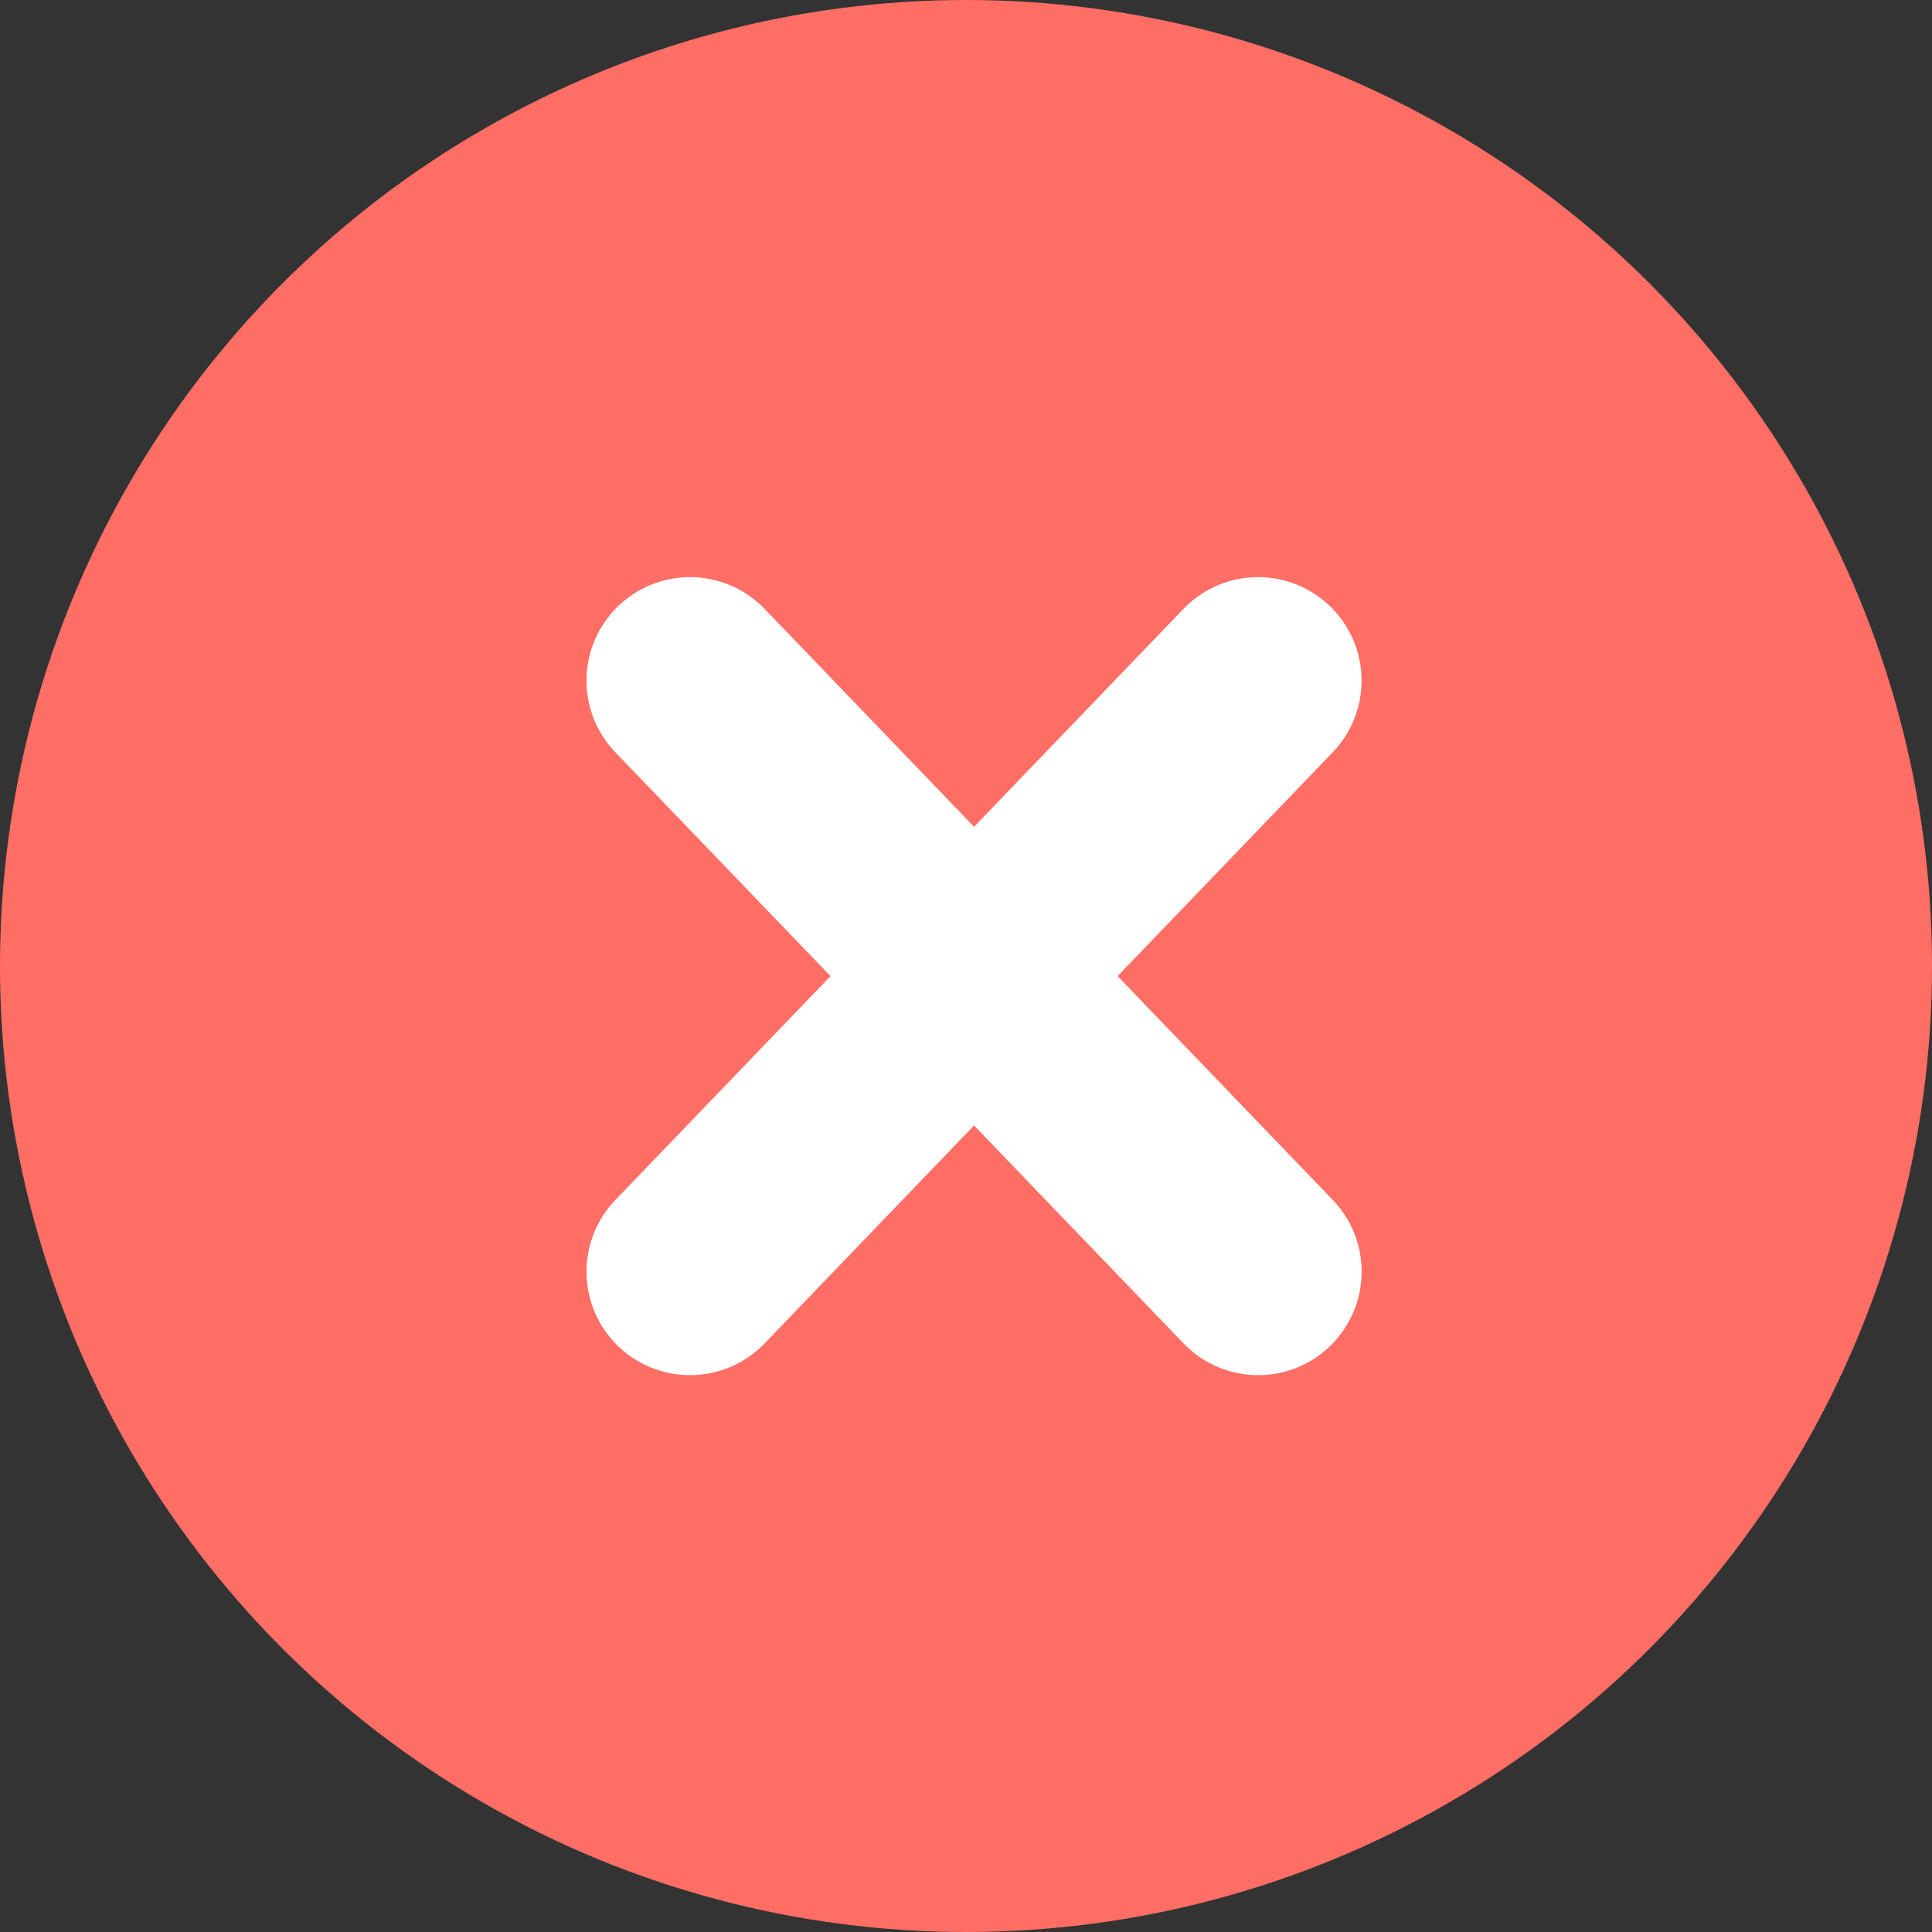
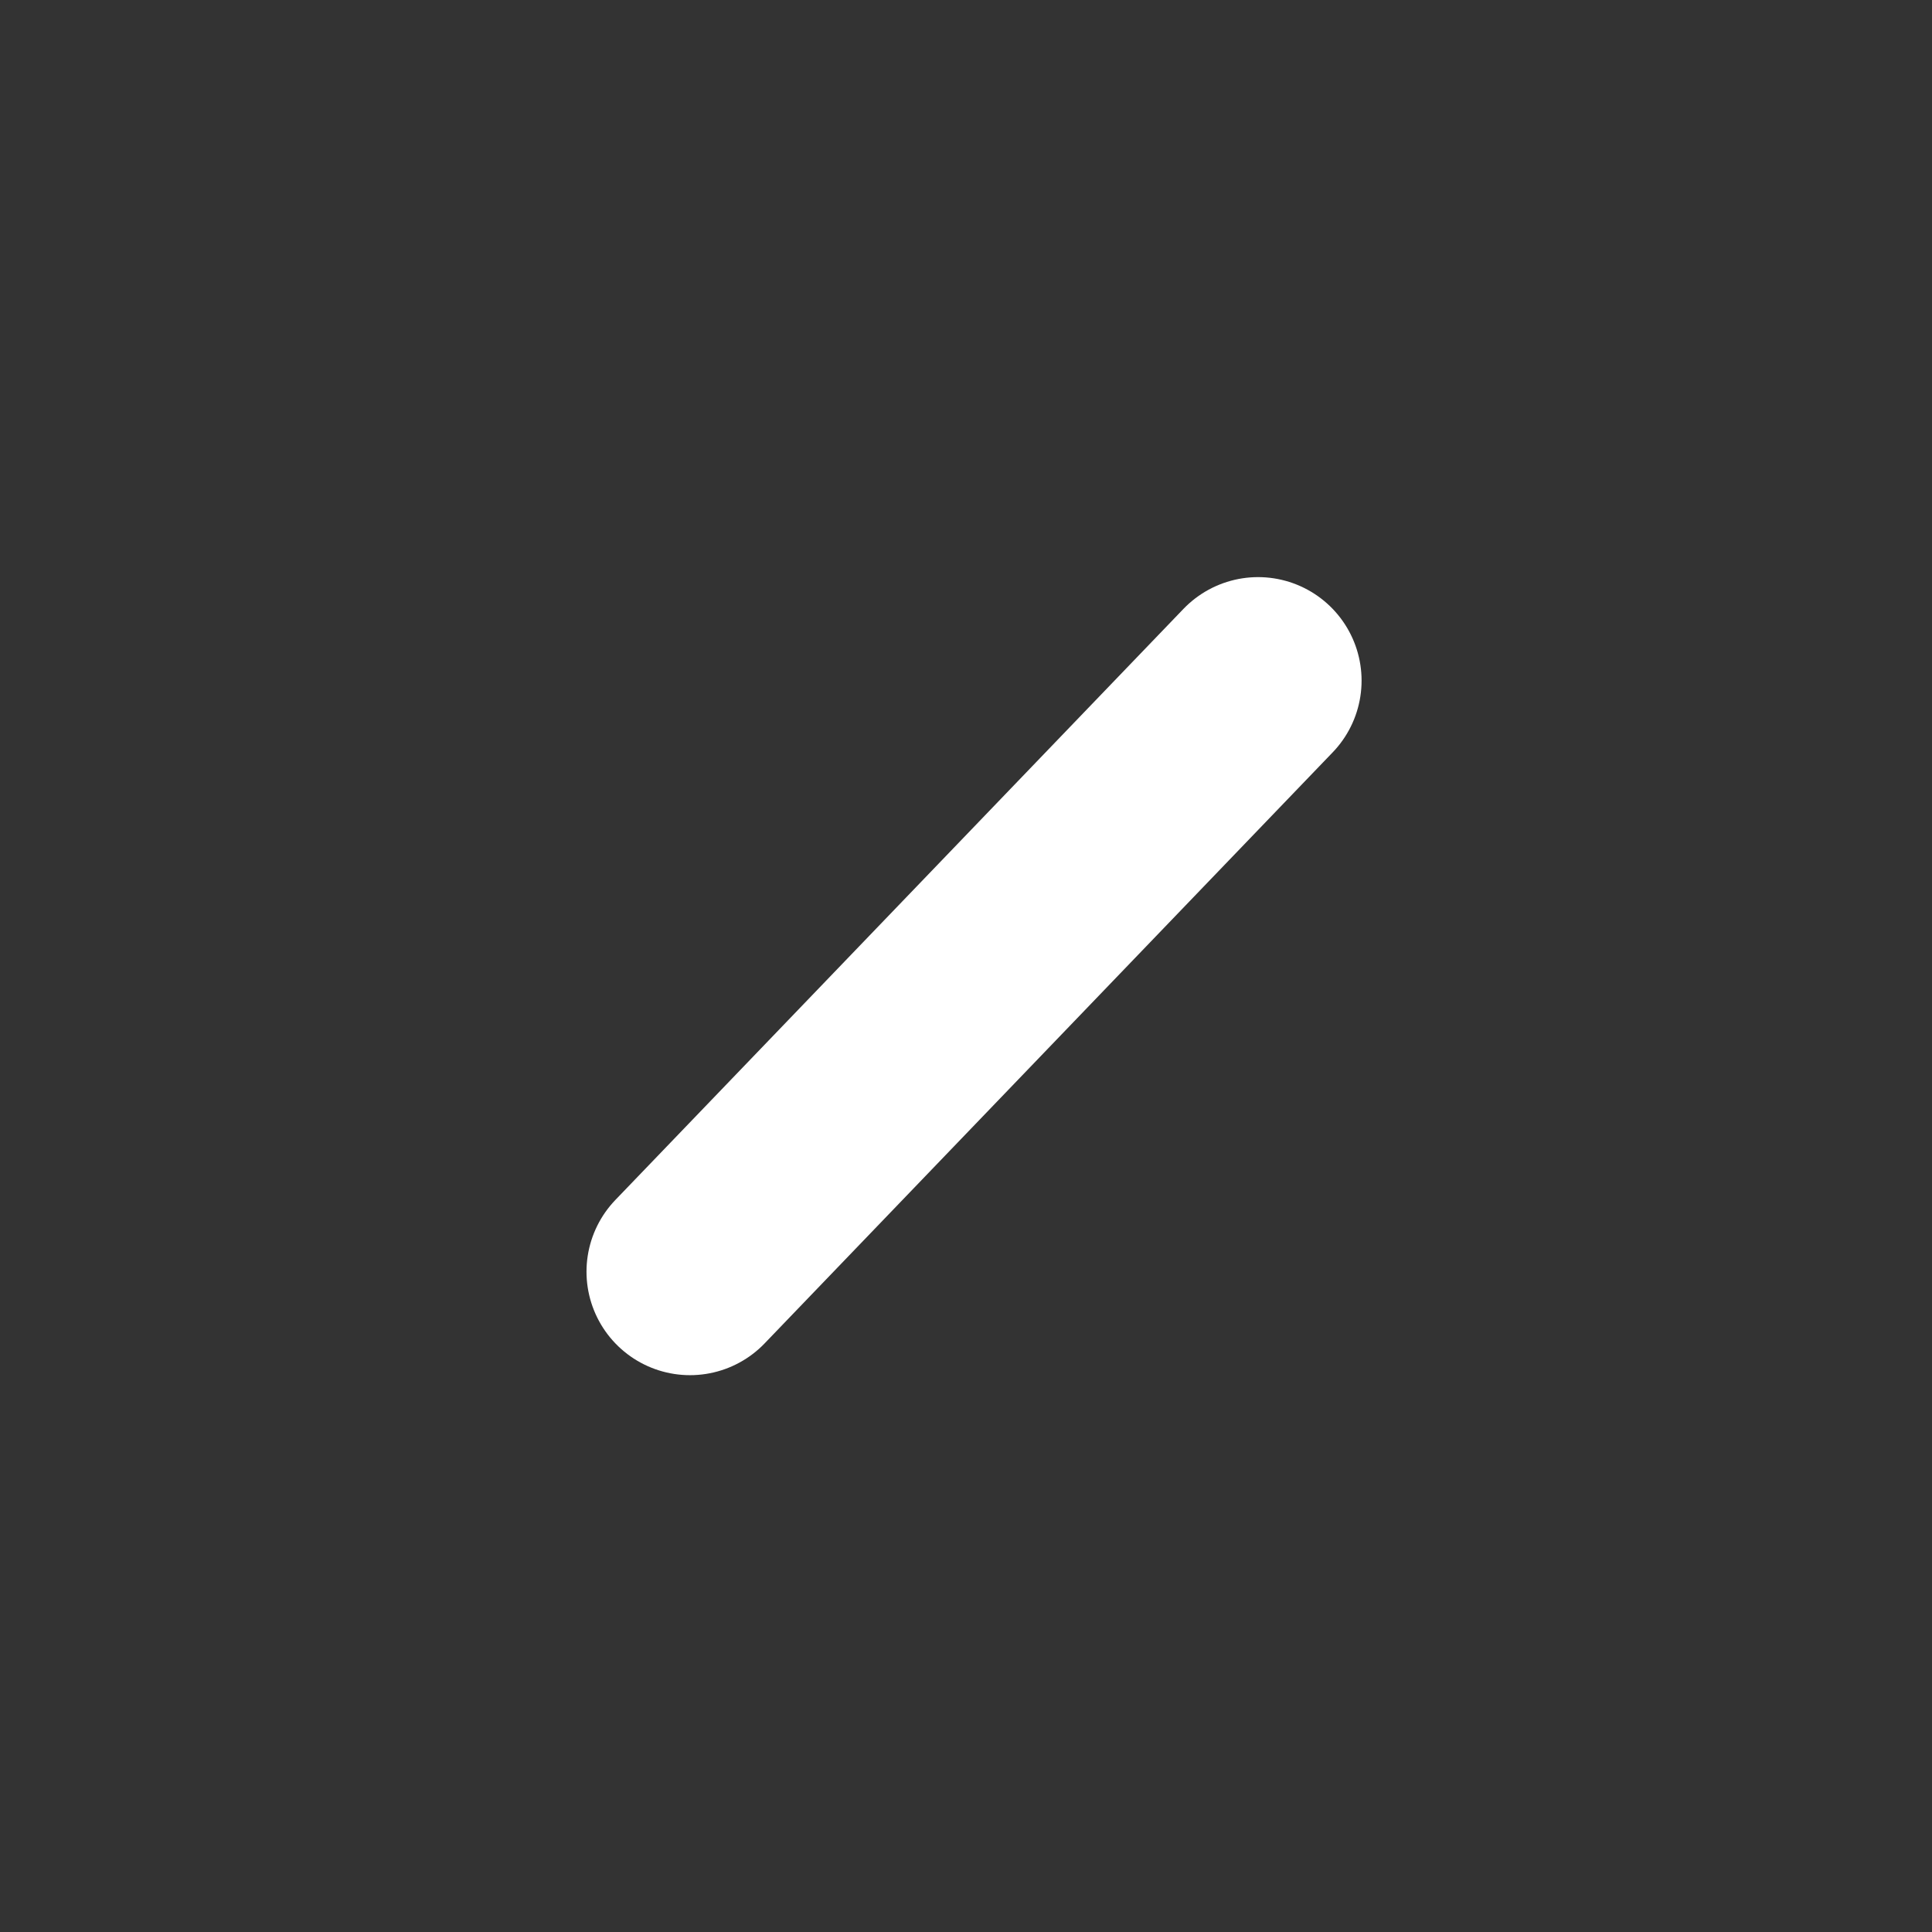
<svg xmlns="http://www.w3.org/2000/svg" width="28" height="28" viewBox="0 0 28 28" fill="none">
  <rect x="0" y="0" width="28" height="28" fill="#333333" stroke="none" />
-   <circle cx="14" cy="14" r="14" fill="#FF6E65" />
  <path d="M10 18.43L18.233 9.864" stroke="white" stroke-width="3" stroke-linecap="round" />
-   <path d="M18.234 18.43L10 9.864" stroke="white" stroke-width="3" stroke-linecap="round" />
</svg>